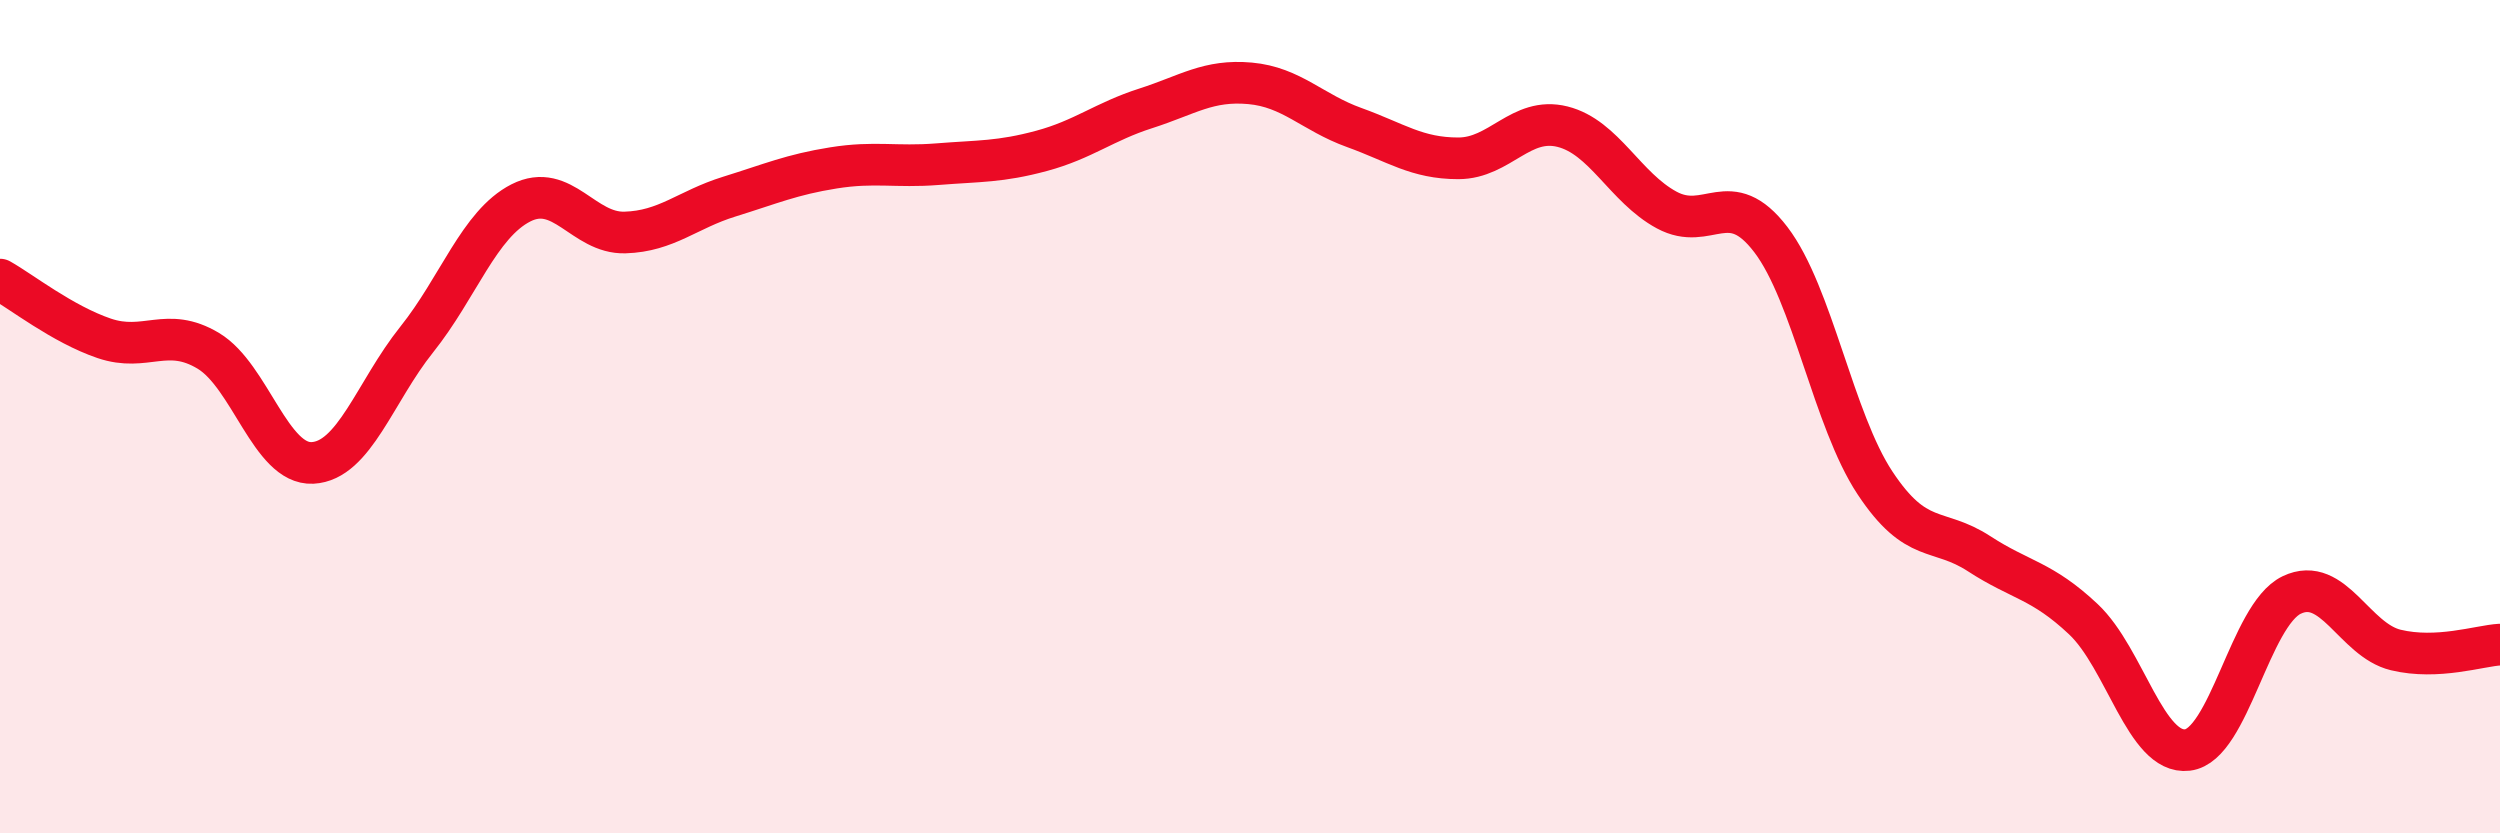
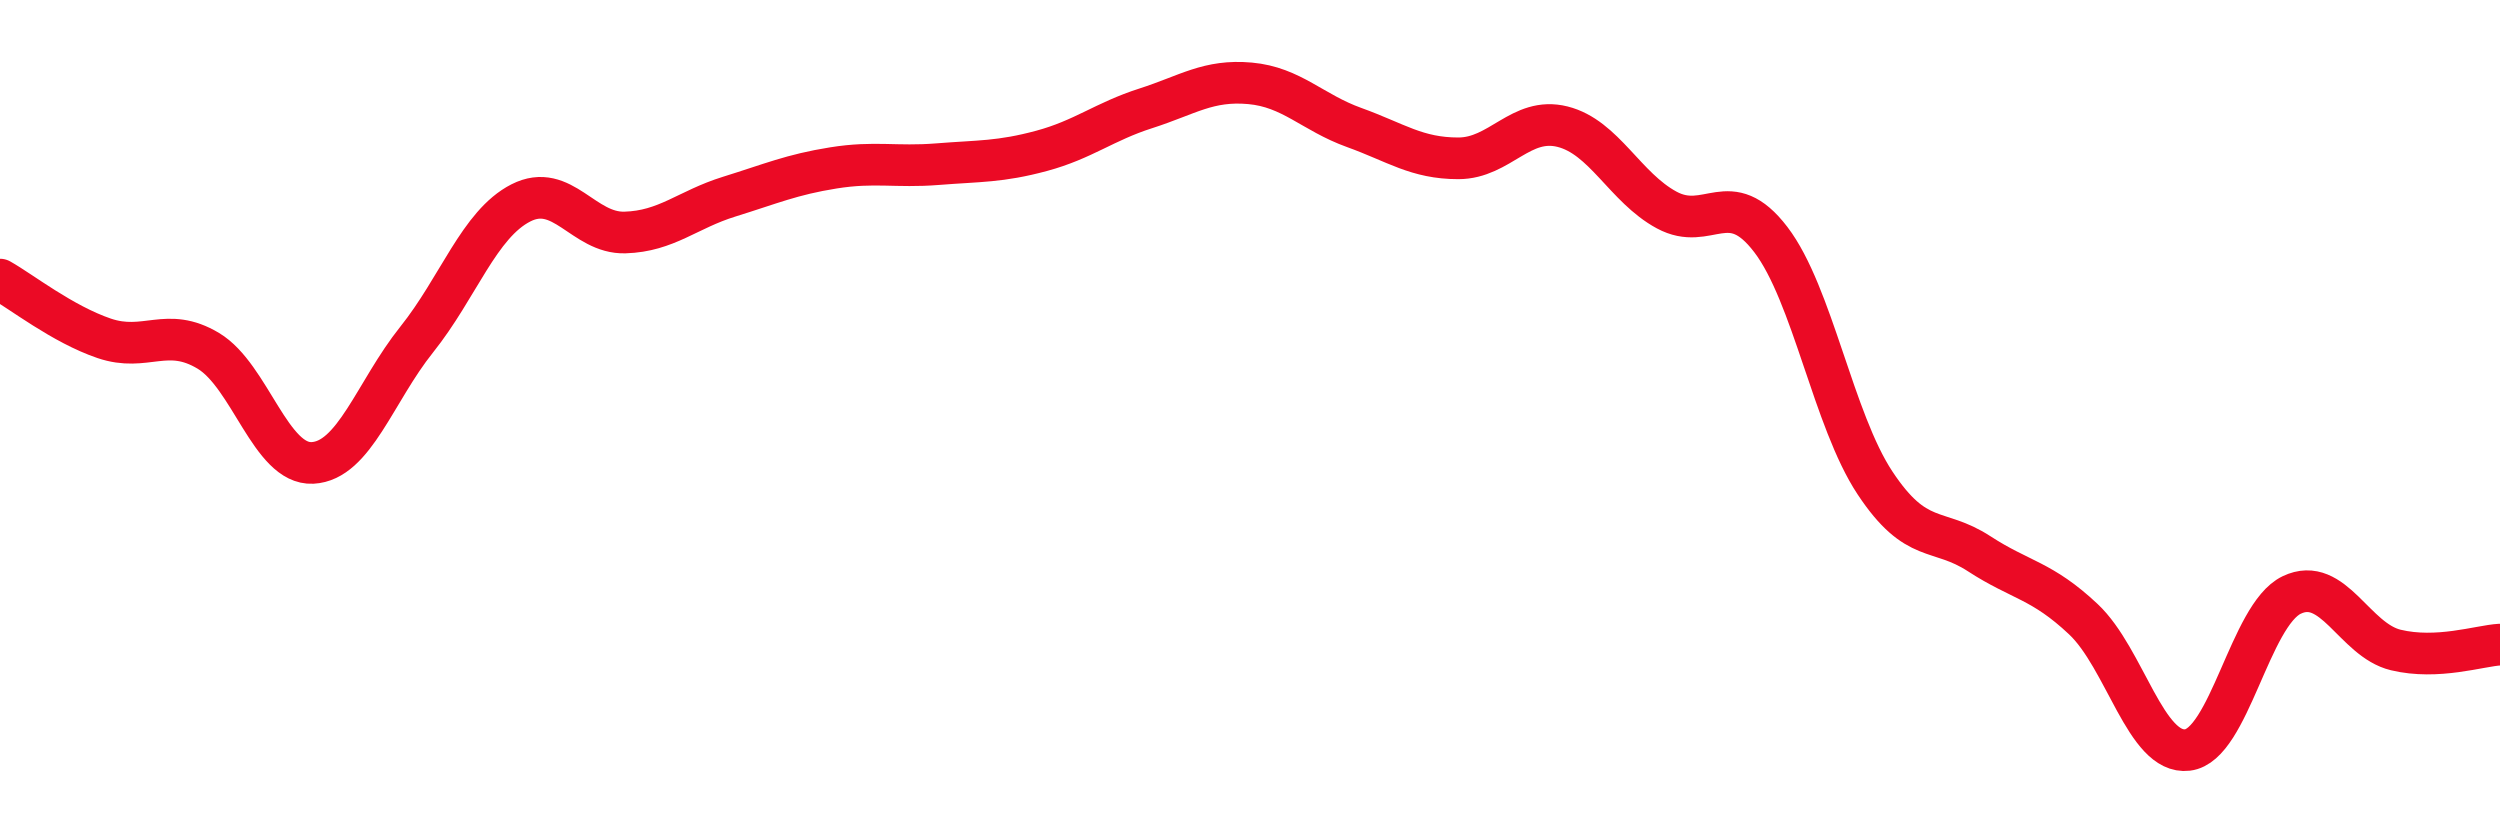
<svg xmlns="http://www.w3.org/2000/svg" width="60" height="20" viewBox="0 0 60 20">
-   <path d="M 0,6.71 C 0.5,6.99 1.5,7.78 2.5,8.12 C 3.5,8.46 4,7.82 5,8.42 C 6,9.02 6.5,11.16 7.5,11.11 C 8.5,11.06 9,9.4 10,8.15 C 11,6.9 11.5,5.38 12.5,4.87 C 13.5,4.36 14,5.61 15,5.58 C 16,5.55 16.5,5.03 17.5,4.72 C 18.5,4.41 19,4.19 20,4.03 C 21,3.87 21.5,4.02 22.5,3.94 C 23.5,3.86 24,3.89 25,3.62 C 26,3.35 26.5,2.92 27.5,2.6 C 28.5,2.28 29,1.91 30,2 C 31,2.09 31.5,2.7 32.5,3.06 C 33.5,3.42 34,3.8 35,3.8 C 36,3.8 36.5,2.79 37.5,3.04 C 38.5,3.29 39,4.5 40,5.04 C 41,5.58 41.5,4.44 42.5,5.75 C 43.5,7.06 44,10.08 45,11.59 C 46,13.1 46.5,12.64 47.5,13.29 C 48.5,13.94 49,13.92 50,14.86 C 51,15.8 51.5,18.12 52.5,18 C 53.5,17.88 54,14.76 55,14.28 C 56,13.8 56.5,15.36 57.5,15.6 C 58.5,15.84 59.5,15.5 60,15.47L60 20L0 20Z" fill="#EB0A25" opacity="0.1" stroke-linecap="round" stroke-linejoin="round" />
  <path d="M 0,6.71 C 0.5,6.99 1.5,7.78 2.5,8.12 C 3.5,8.46 4,7.82 5,8.42 C 6,9.02 6.5,11.16 7.5,11.11 C 8.5,11.06 9,9.4 10,8.15 C 11,6.9 11.5,5.38 12.5,4.87 C 13.5,4.36 14,5.61 15,5.58 C 16,5.55 16.5,5.03 17.5,4.72 C 18.5,4.41 19,4.19 20,4.03 C 21,3.87 21.5,4.02 22.5,3.94 C 23.5,3.86 24,3.89 25,3.62 C 26,3.35 26.5,2.92 27.5,2.6 C 28.5,2.28 29,1.91 30,2 C 31,2.09 31.5,2.7 32.5,3.06 C 33.5,3.42 34,3.8 35,3.8 C 36,3.8 36.5,2.79 37.5,3.04 C 38.5,3.29 39,4.5 40,5.04 C 41,5.58 41.5,4.44 42.5,5.75 C 43.5,7.06 44,10.08 45,11.59 C 46,13.1 46.5,12.64 47.5,13.29 C 48.5,13.94 49,13.92 50,14.86 C 51,15.8 51.5,18.12 52.5,18 C 53.5,17.88 54,14.76 55,14.28 C 56,13.8 56.5,15.36 57.5,15.6 C 58.5,15.84 59.5,15.5 60,15.47" stroke="#EB0A25" stroke-width="1" fill="none" stroke-linecap="round" stroke-linejoin="round" />
</svg>